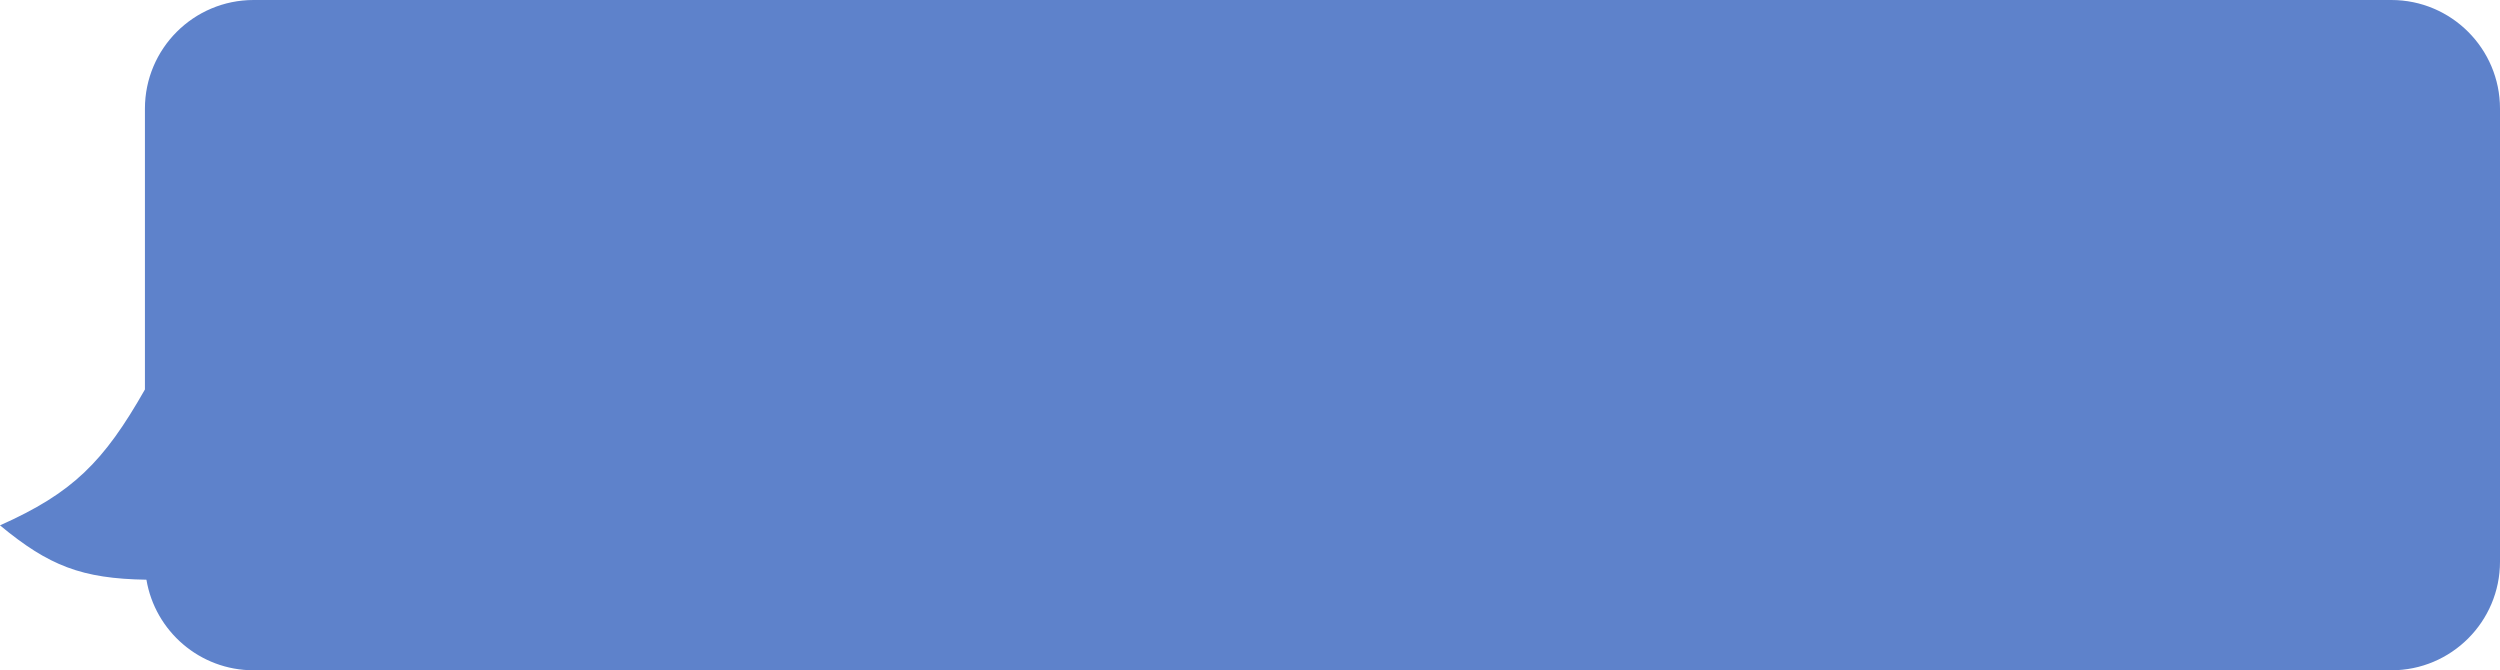
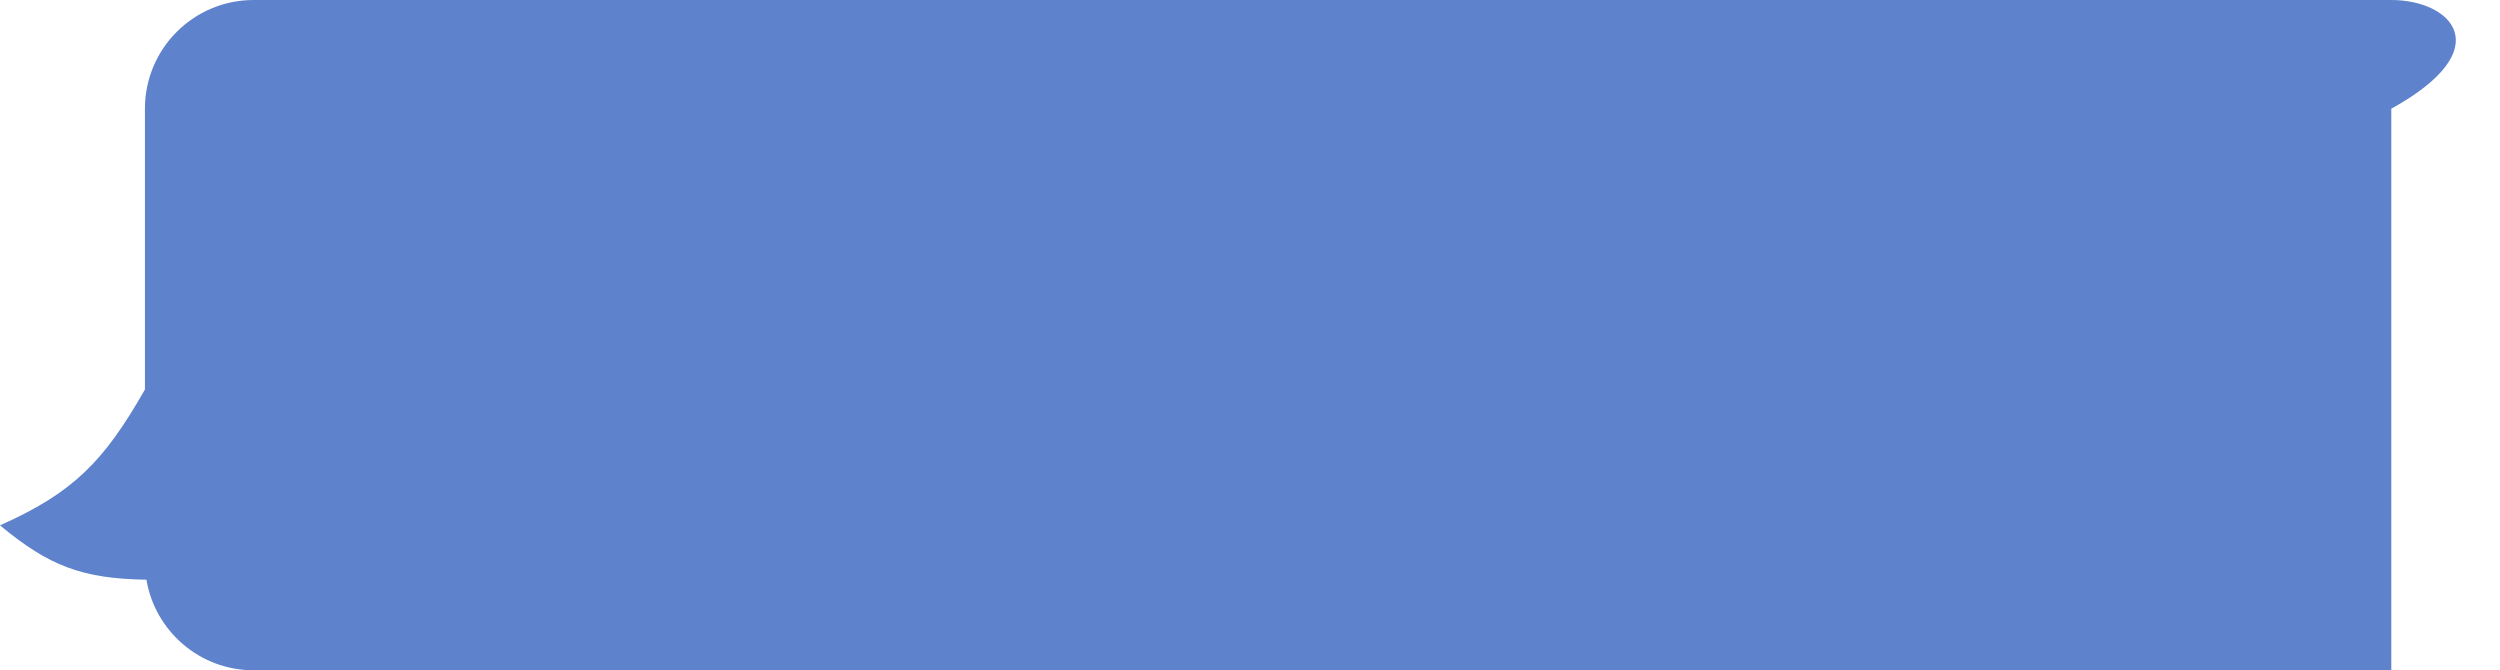
<svg xmlns="http://www.w3.org/2000/svg" width="138" height="37" viewBox="0 0 138 37" fill="none">
-   <path d="M8 21.5C5.719 25.511 4.012 27.209 0 29C2.698 31.233 4.508 31.942 8.083 32C8.559 34.838 11.027 37 14 37H116.083H132C135.314 37 138 34.314 138 31V6C138 2.686 135.314 0 132 0H14C10.686 0 8 2.686 8 6V21.5Z" fill="#5E82CB" />
+   <path d="M8 21.5C5.719 25.511 4.012 27.209 0 29C2.698 31.233 4.508 31.942 8.083 32C8.559 34.838 11.027 37 14 37H116.083H132V6C138 2.686 135.314 0 132 0H14C10.686 0 8 2.686 8 6V21.5Z" fill="#5E82CB" />
</svg>